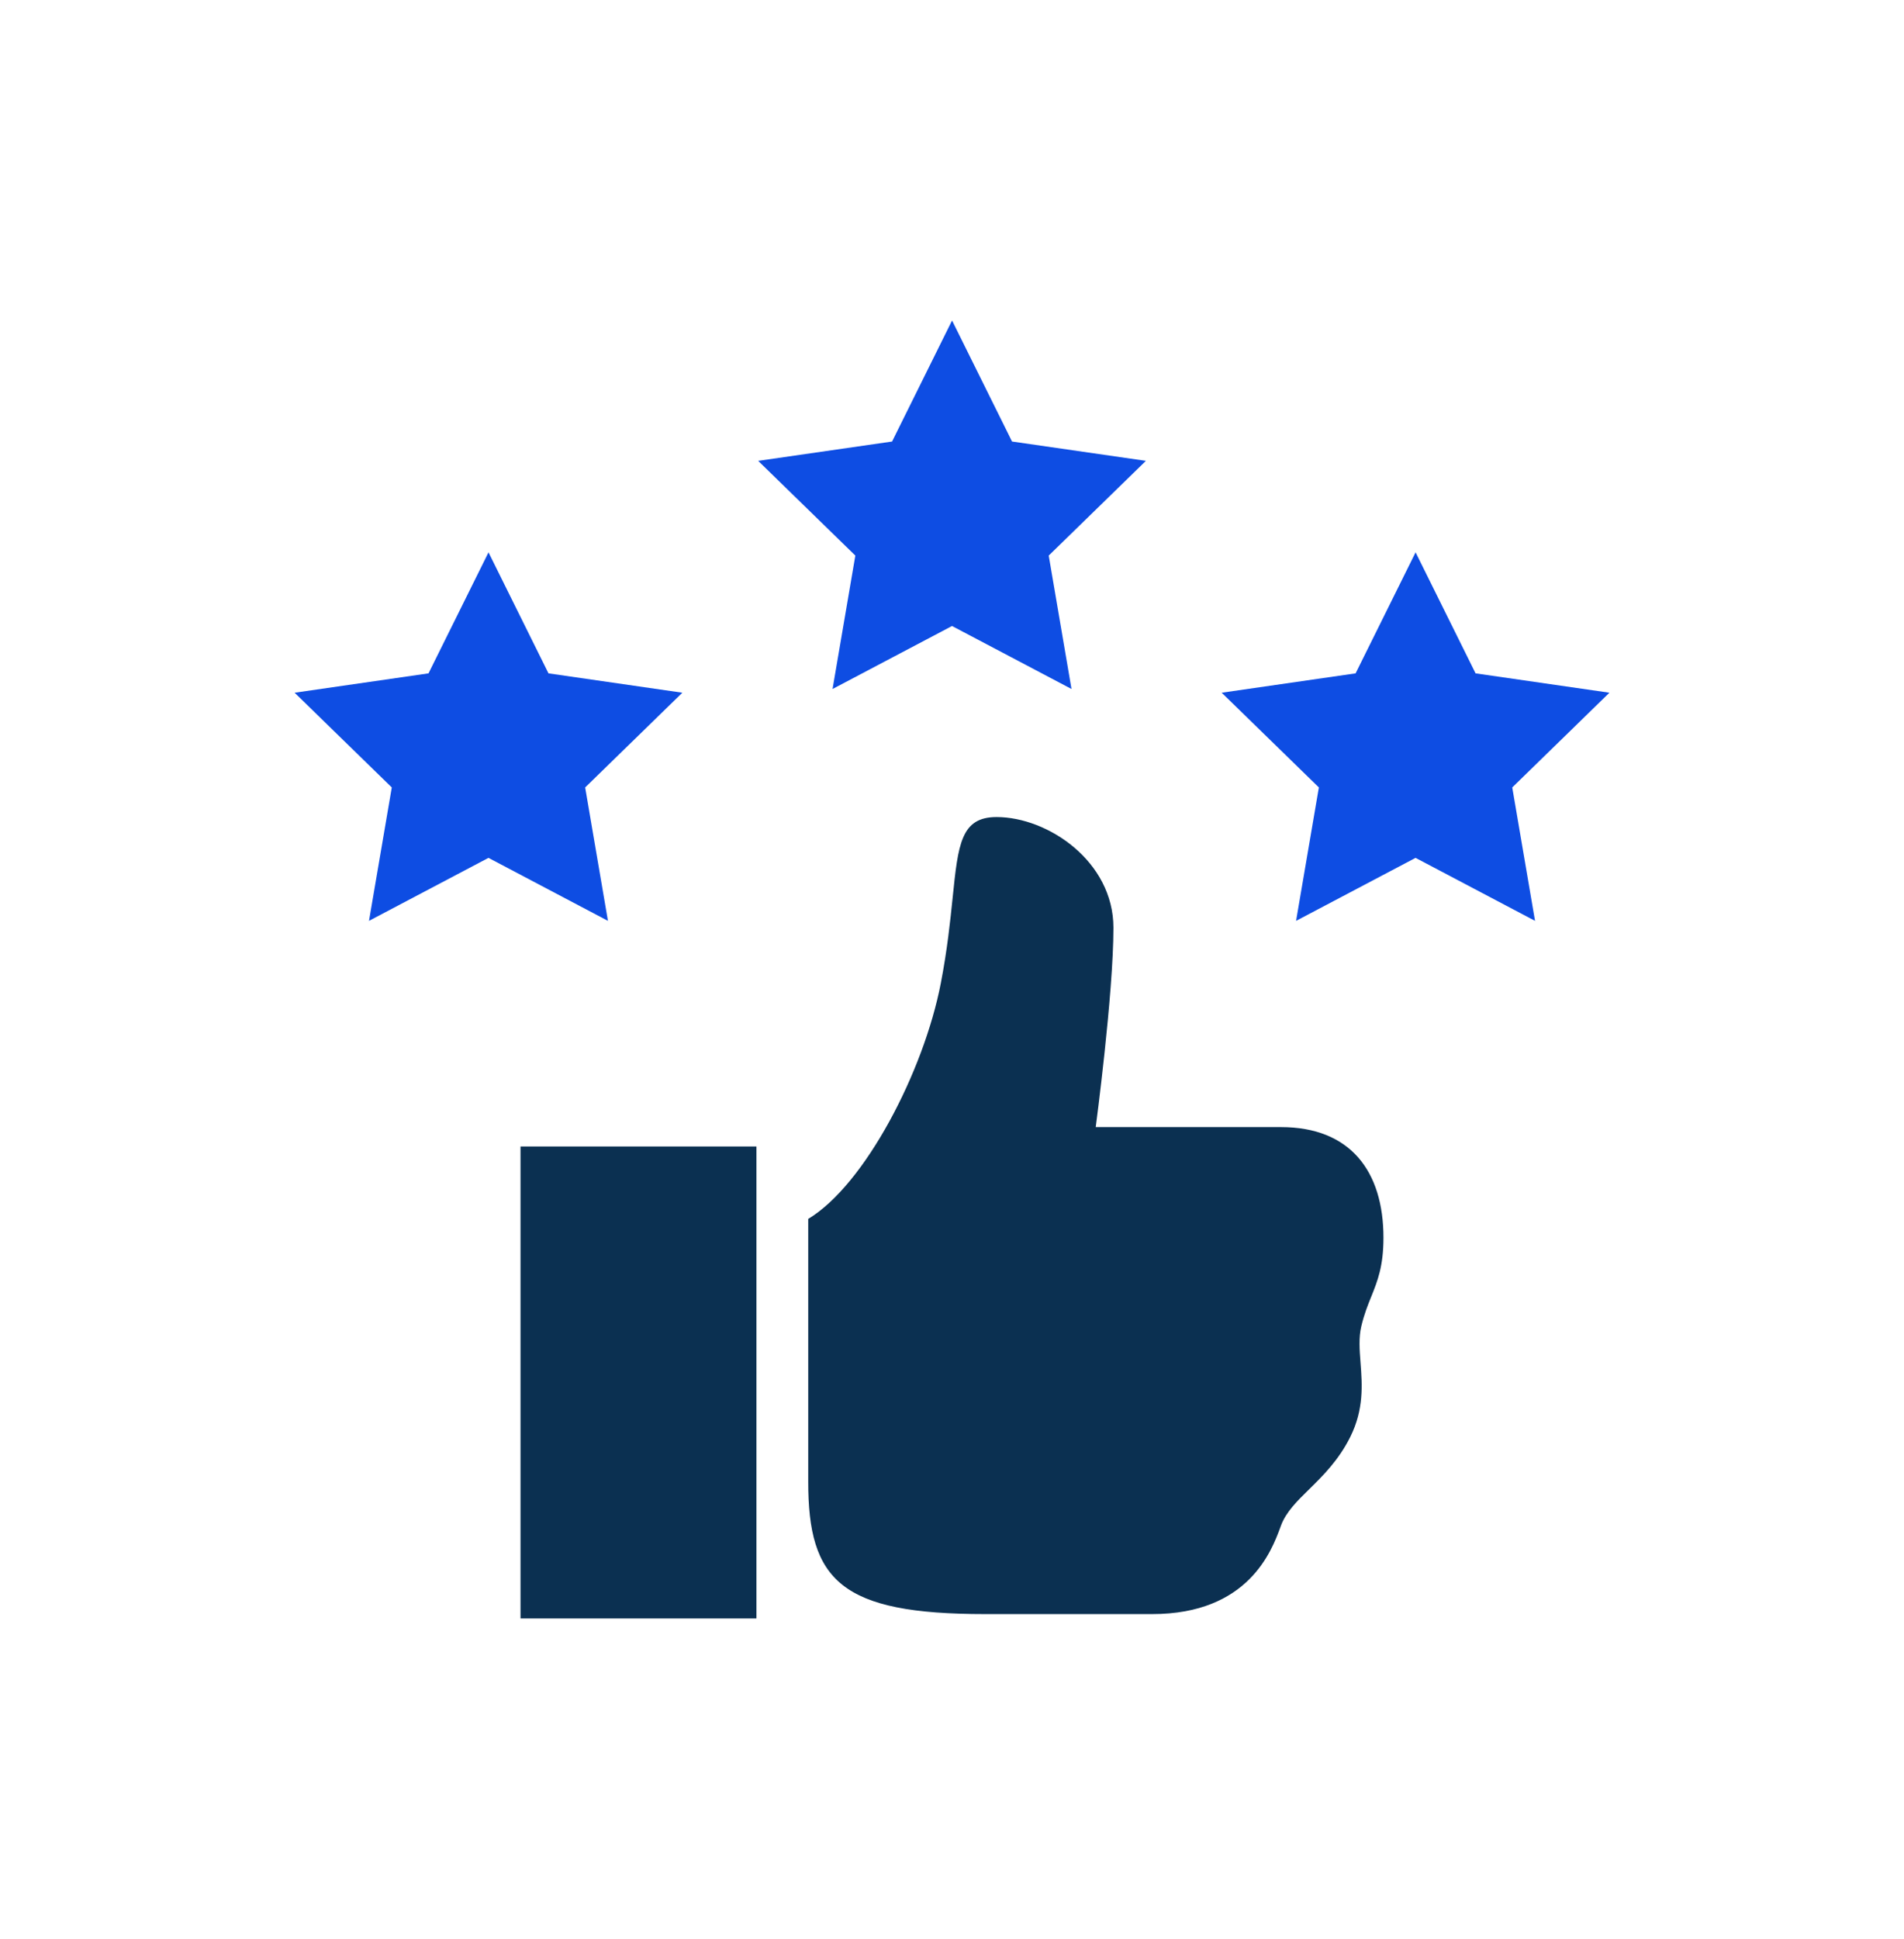
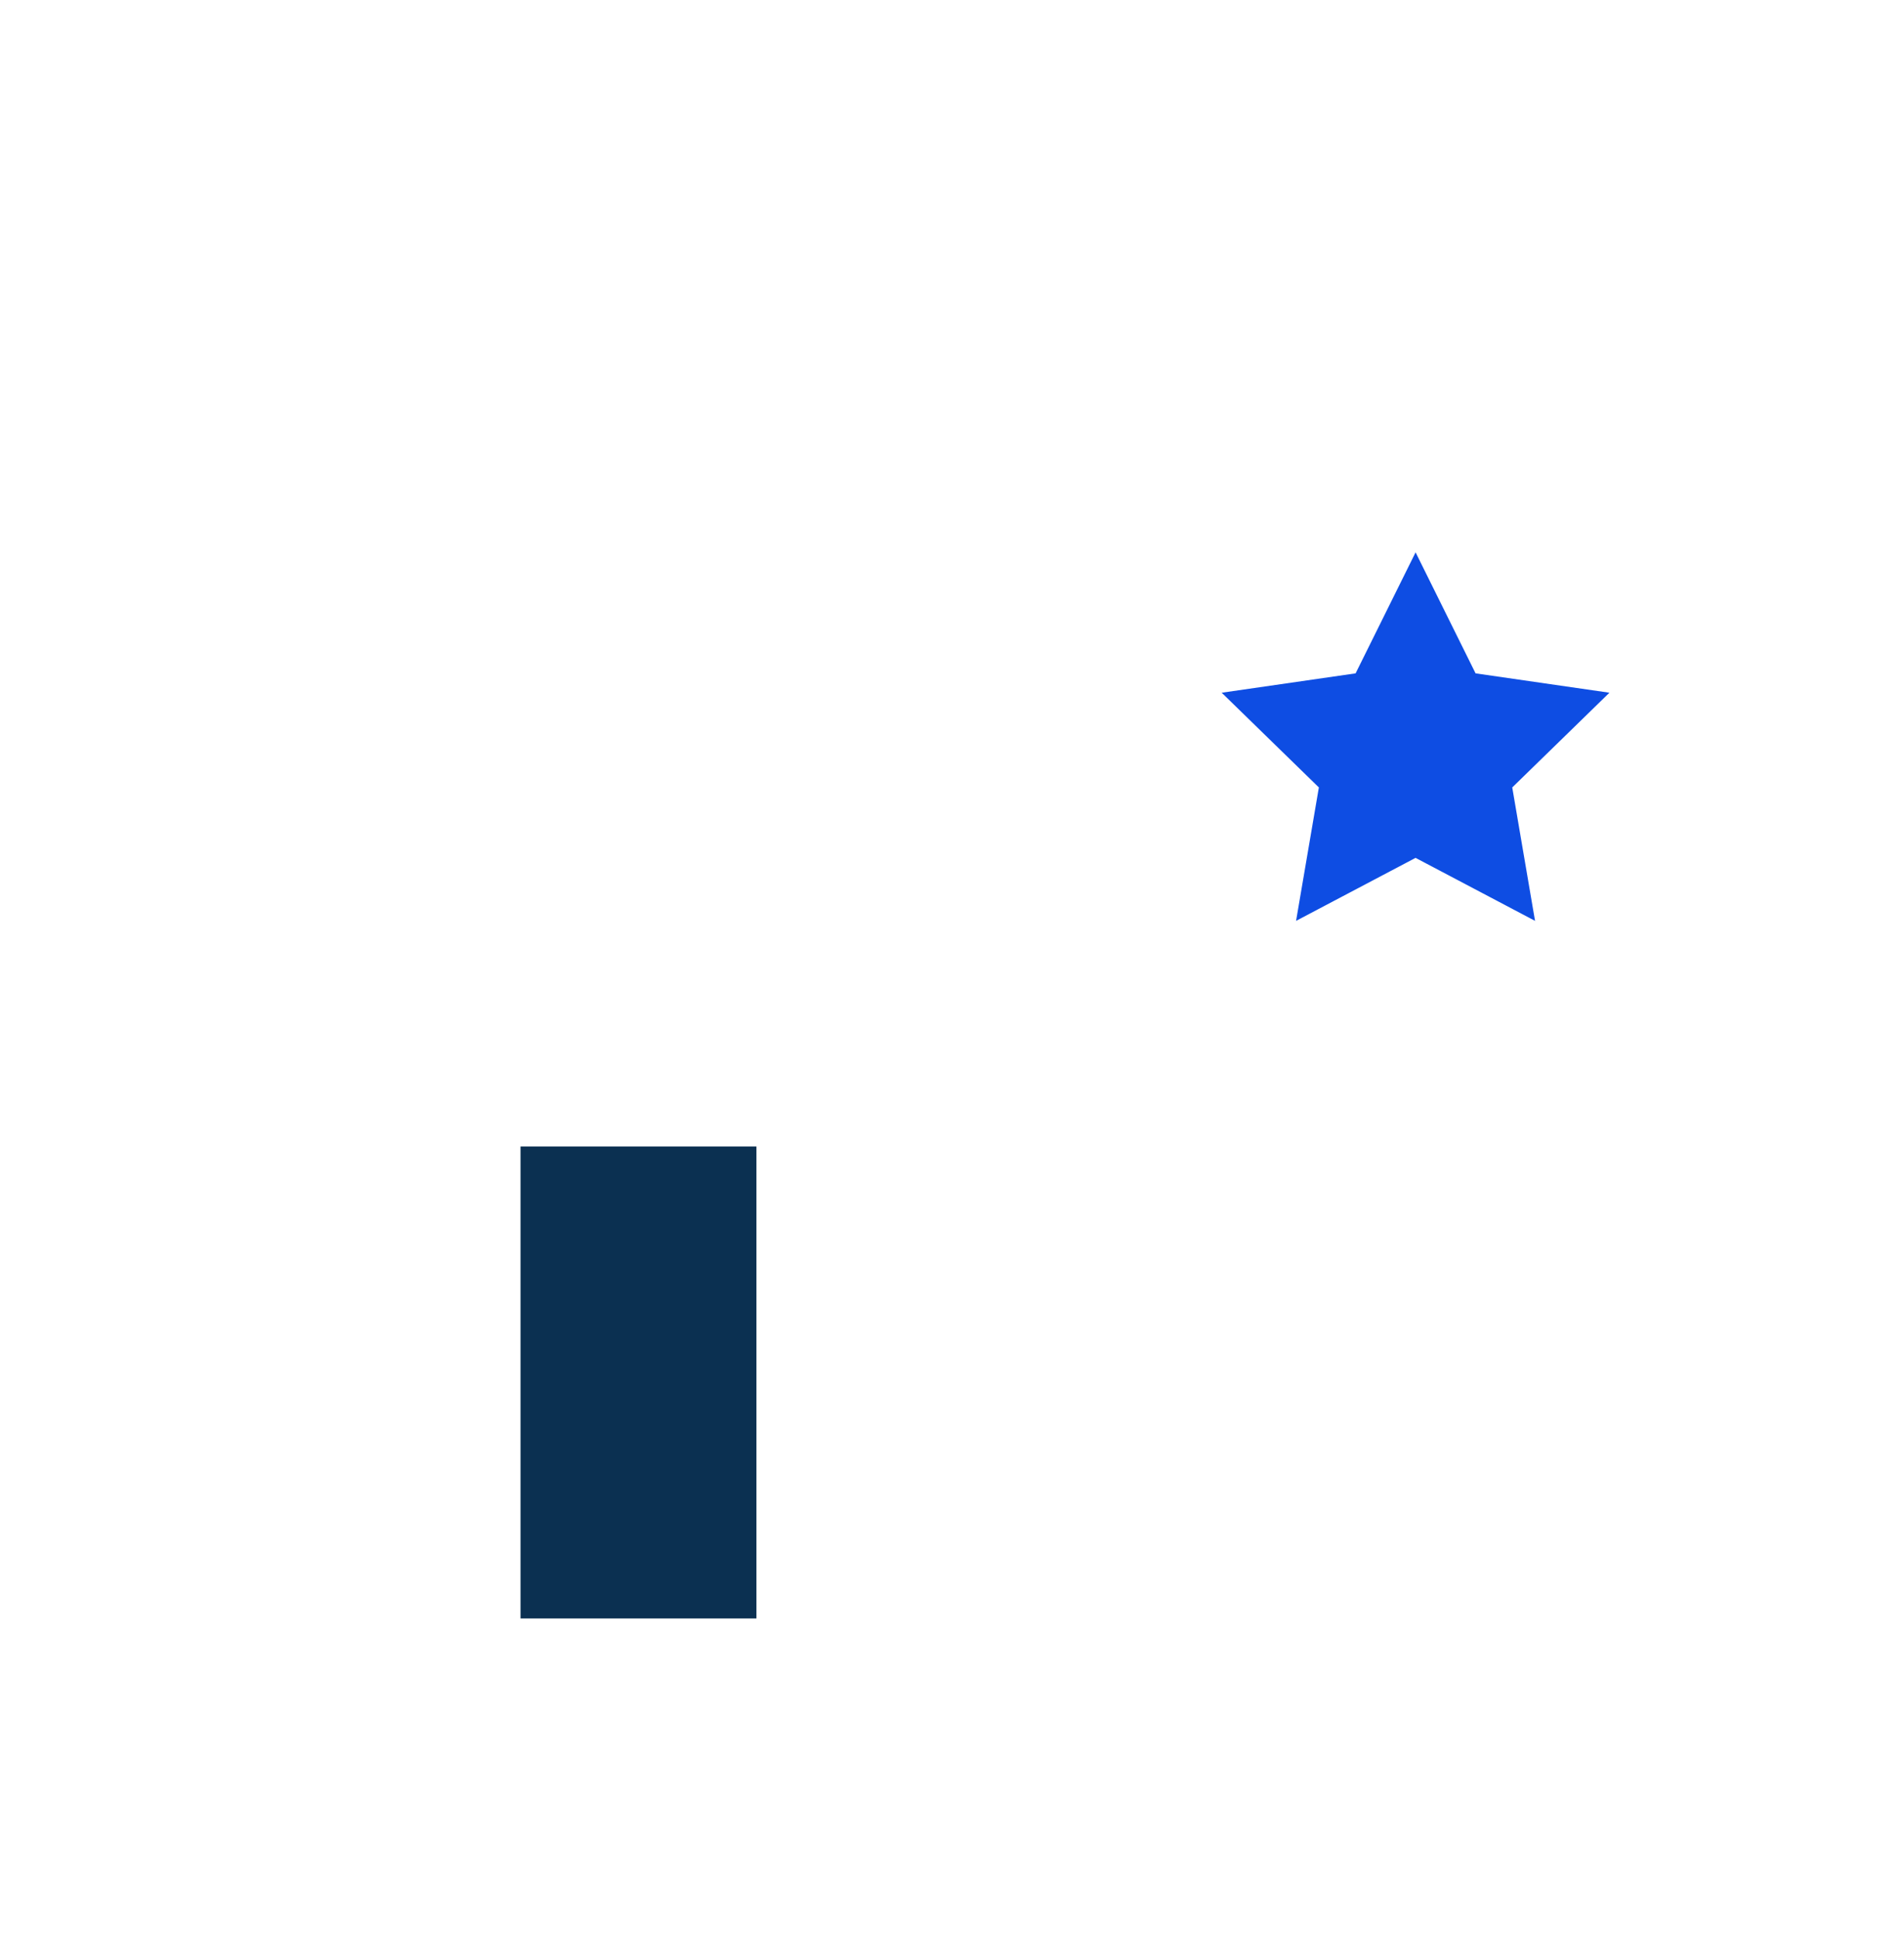
<svg xmlns="http://www.w3.org/2000/svg" id="Layer_1" data-name="Layer 1" viewBox="0 0 707.54 720.27">
  <defs>
    <style> .cls-1 { fill: #0e4de3; } .cls-2 { fill: #0b3051; } </style>
  </defs>
  <g>
-     <path class="cls-1" d="M109.48,257.32l36.11,35.19-8.47,49.56,44.4-23.4,44.4,23.4-8.47-49.56,36.11-35.19-49.74-7.19-22.29-44.95-22.29,44.95-49.74,7.19Z" />
    <path class="cls-1" d="M453.99,257.32l36.11,35.19-8.47,49.56,44.4-23.4,44.4,23.4-8.47-49.56,36.11-35.19-49.74-7.19-22.29-44.95-22.29,44.95-49.74,7.19Z" />
  </g>
-   <path class="cls-1" d="M281.74,171.19l36.11,35.19-8.47,49.56,44.4-23.4,44.4,23.4-8.47-49.56,36.11-35.19-49.74-7.18-22.29-44.95-22.29,44.95-49.74,7.18Z" />
  <g>
-     <path class="cls-2" d="M509.58,481.63c2.35-5.86,4.52-11.28,4.52-21.86,0-24.67-12.3-41.09-38.08-41.09h-68.84s6.58-49.38,6.58-74.05-24.38-41.12-43.42-41.12c-13.26,0-14.29,10.07-16.33,29.94-.9,8.72-1.99,19.31-4.39,31.74-6.35,32.93-28.29,75-49.28,87.59v97.46c-.07,37.01,12.27,49.34,65.73,49.34h62.06c35.79,0,44.46-23.57,47.68-32.3l.21-.59c1.88-5.03,5.89-9,10.49-13.49,5.1-5.03,10.92-10.74,15.25-19.41,5.11-10.25,4.44-19.36,3.83-27.47-.38-4.92-.72-9.46.28-13.65,1.05-4.44,2.4-7.81,3.7-11.04Z" />
    <rect class="cls-2" x="193.43" y="425.88" width="87.67" height="175.33" />
  </g>
</svg>